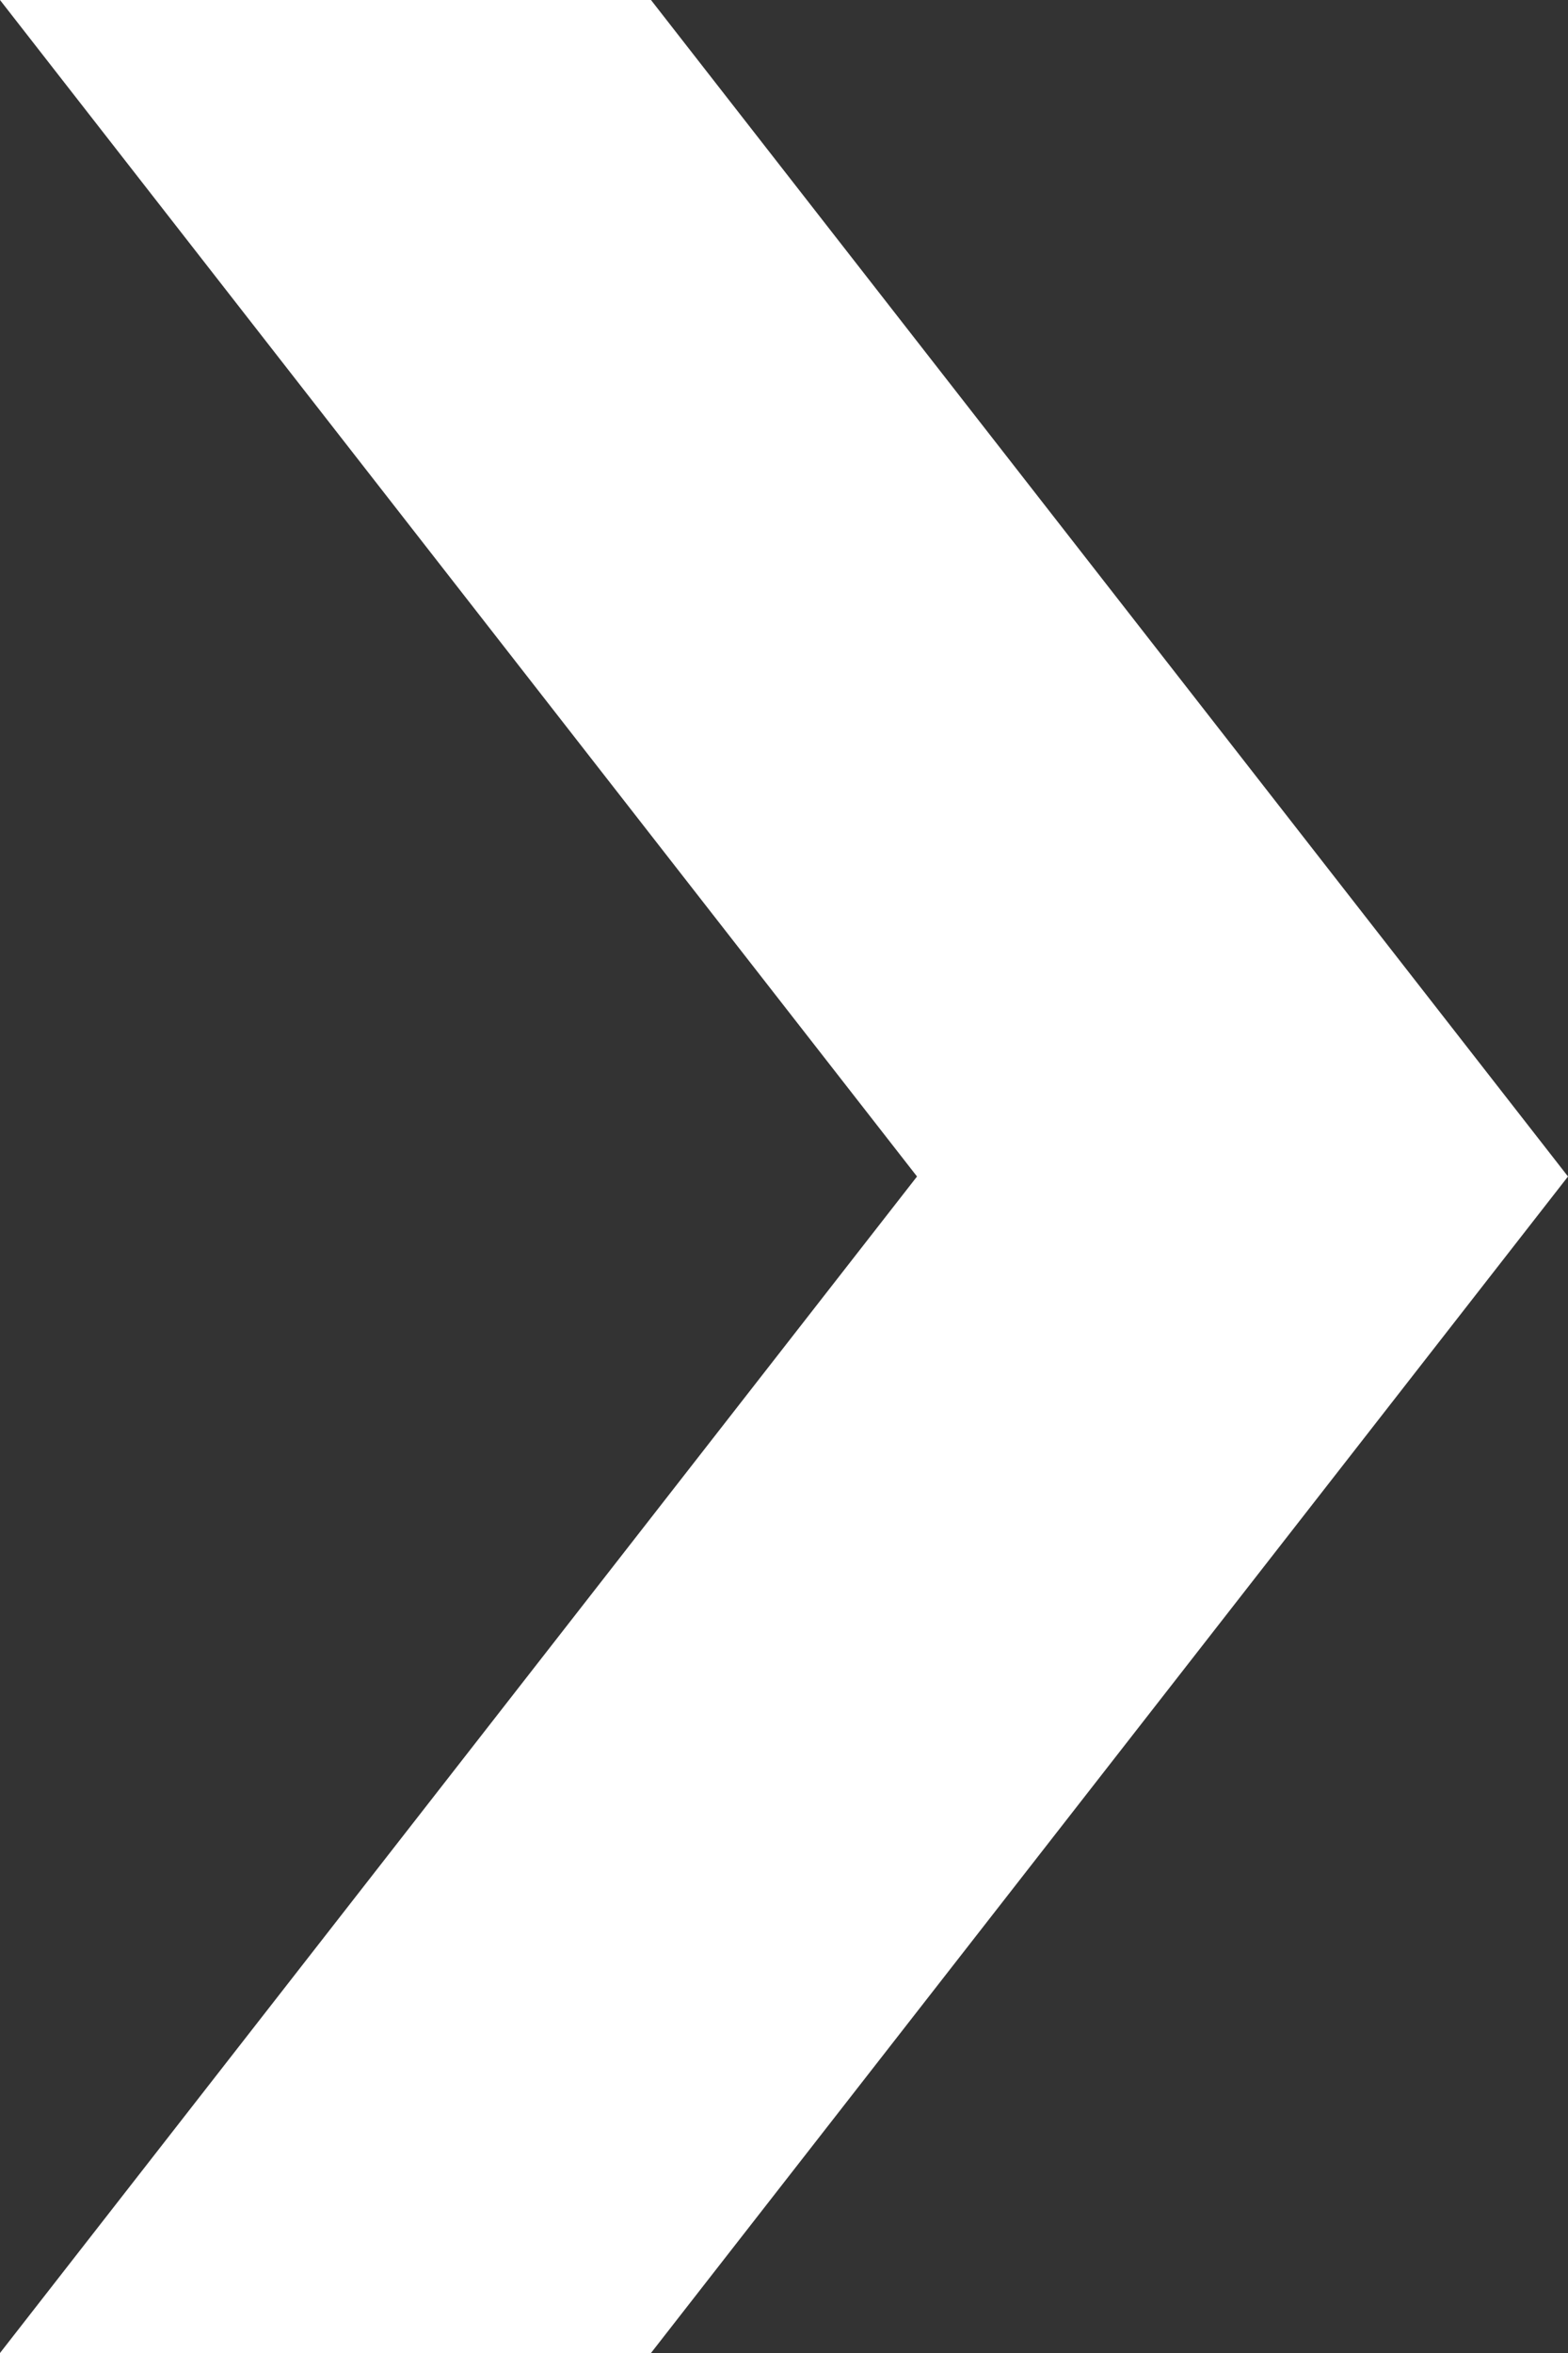
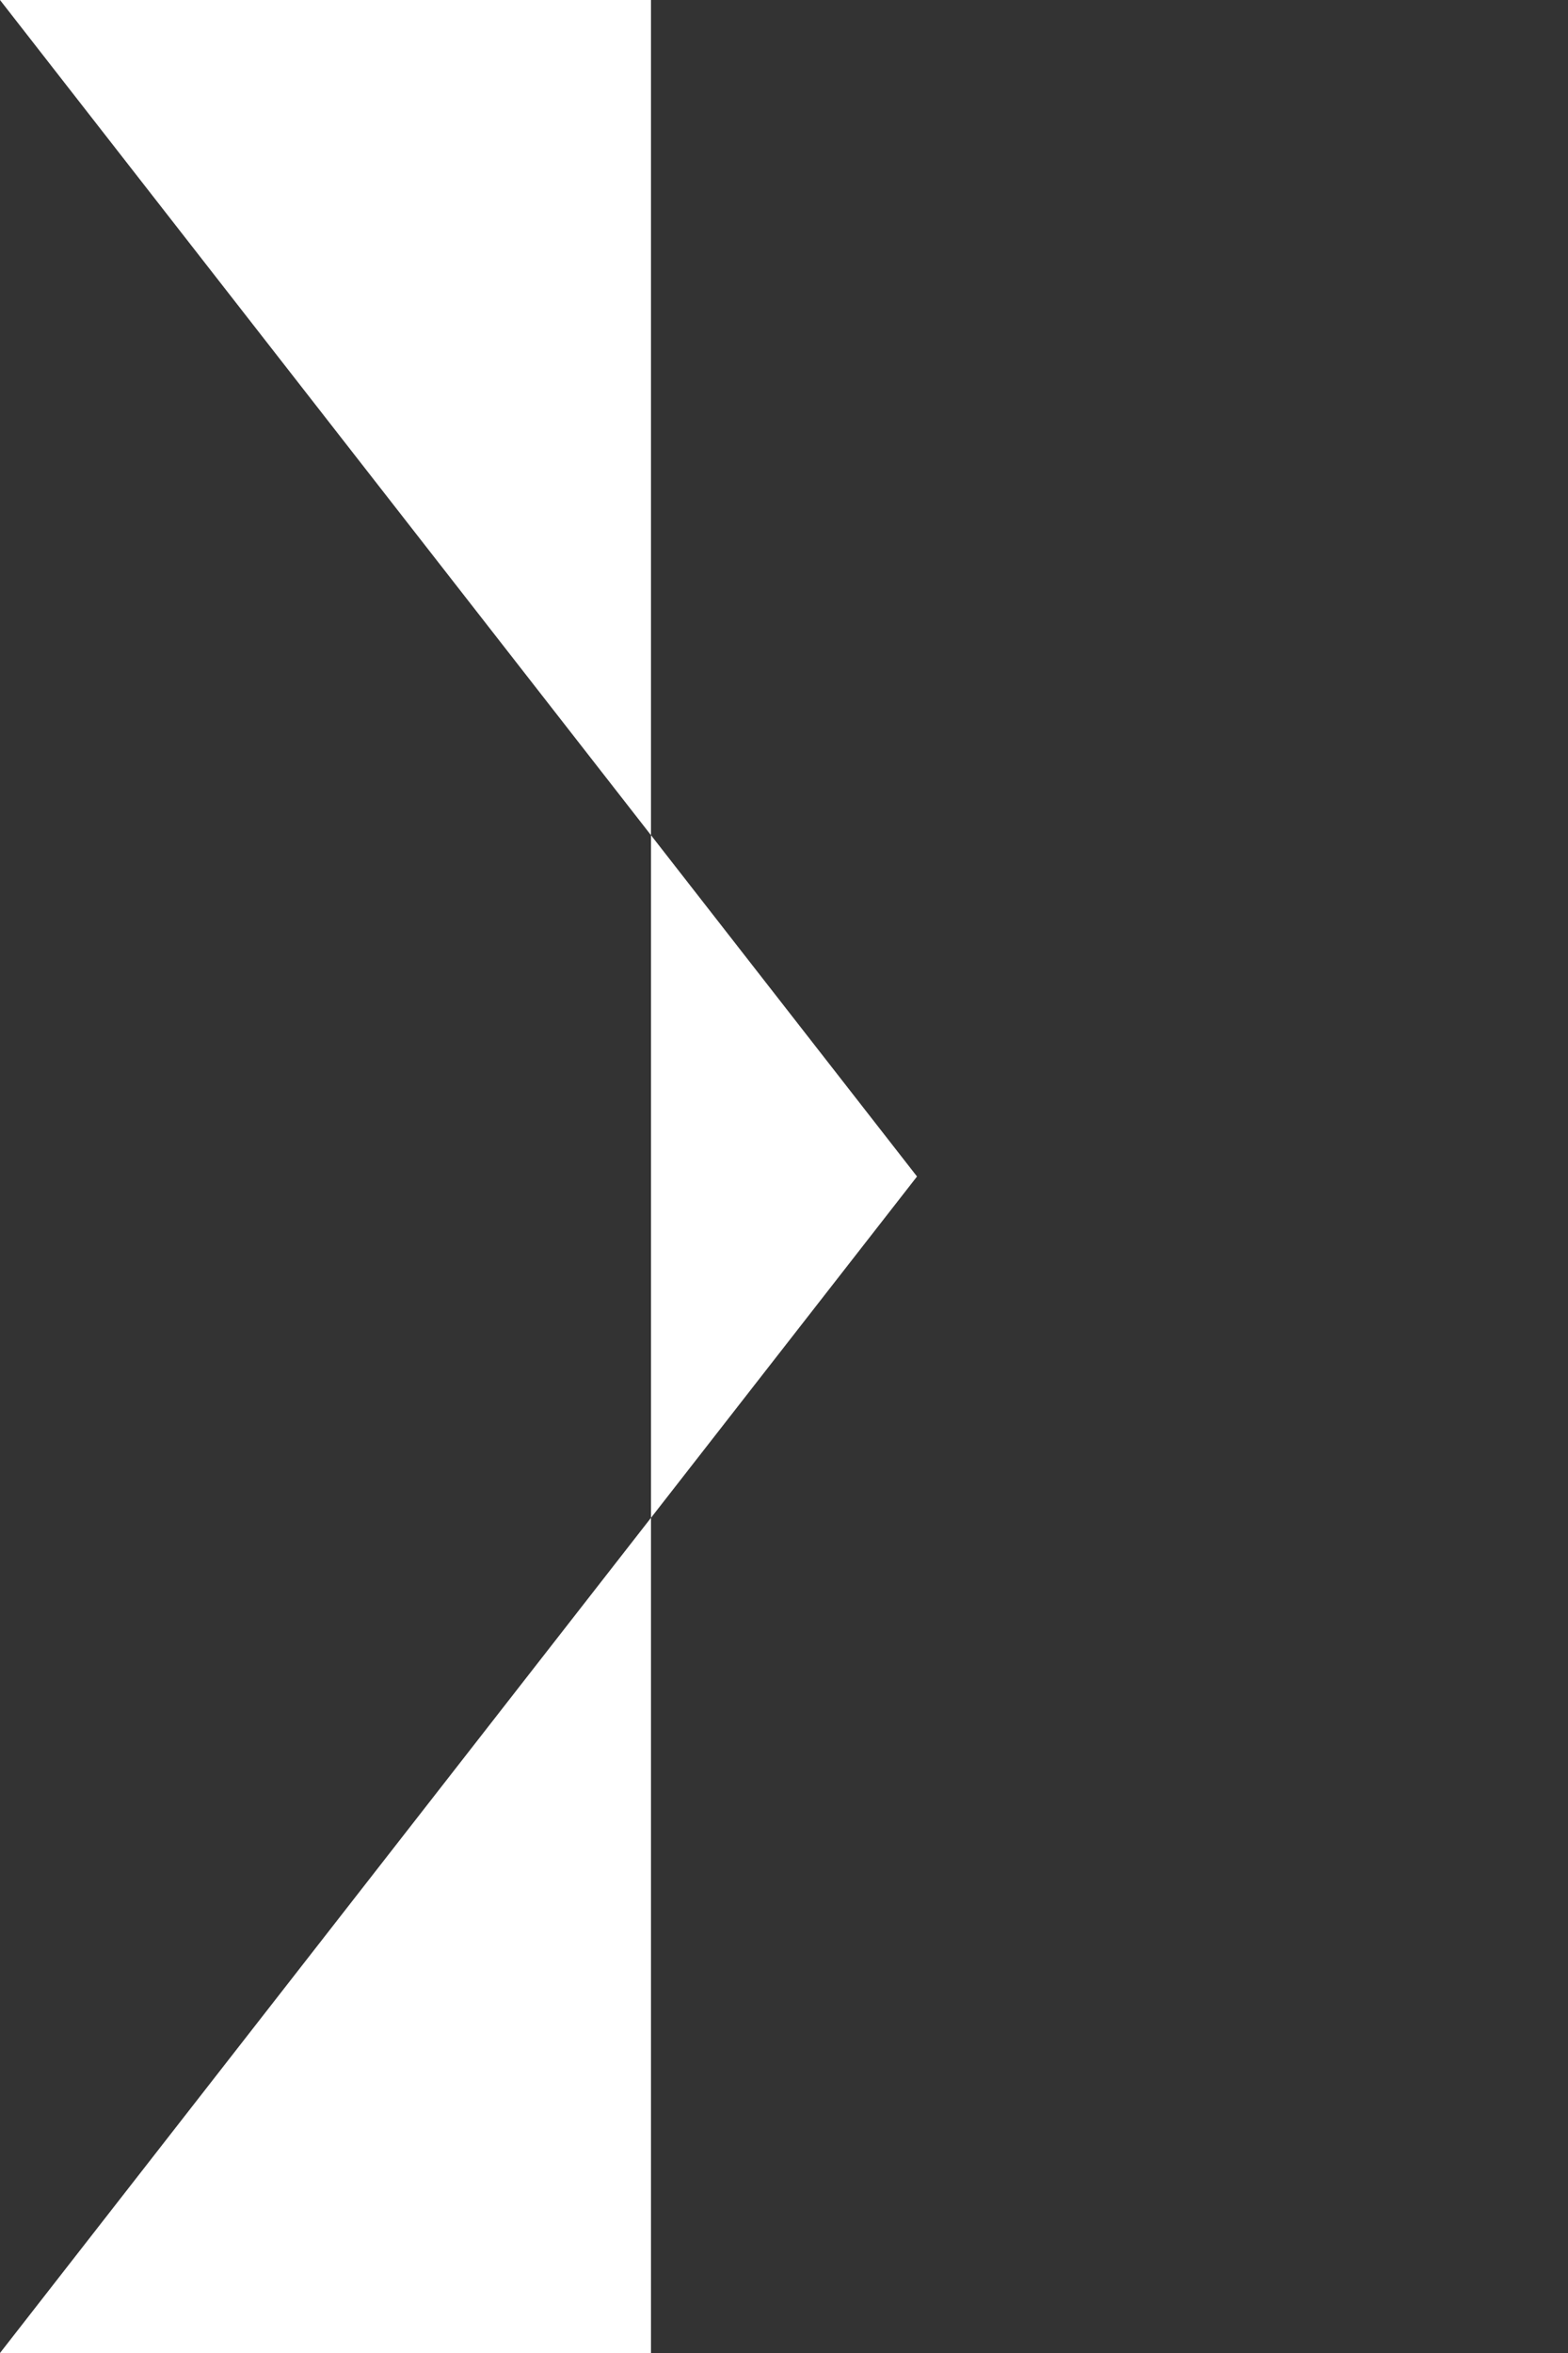
<svg xmlns="http://www.w3.org/2000/svg" width="12" height="18" viewBox="0 0 12 18" fill="none">
  <rect x="0" y="0" width="12" height="18" fill="#333333" stroke="none" />
-   <path fill-rule="evenodd" clip-rule="evenodd" d="M4.982 0L12 9L4.982 18H0L7.018 9L0 0H4.982Z" fill="white" />
+   <path fill-rule="evenodd" clip-rule="evenodd" d="M4.982 0L4.982 18H0L7.018 9L0 0H4.982Z" fill="white" />
</svg>